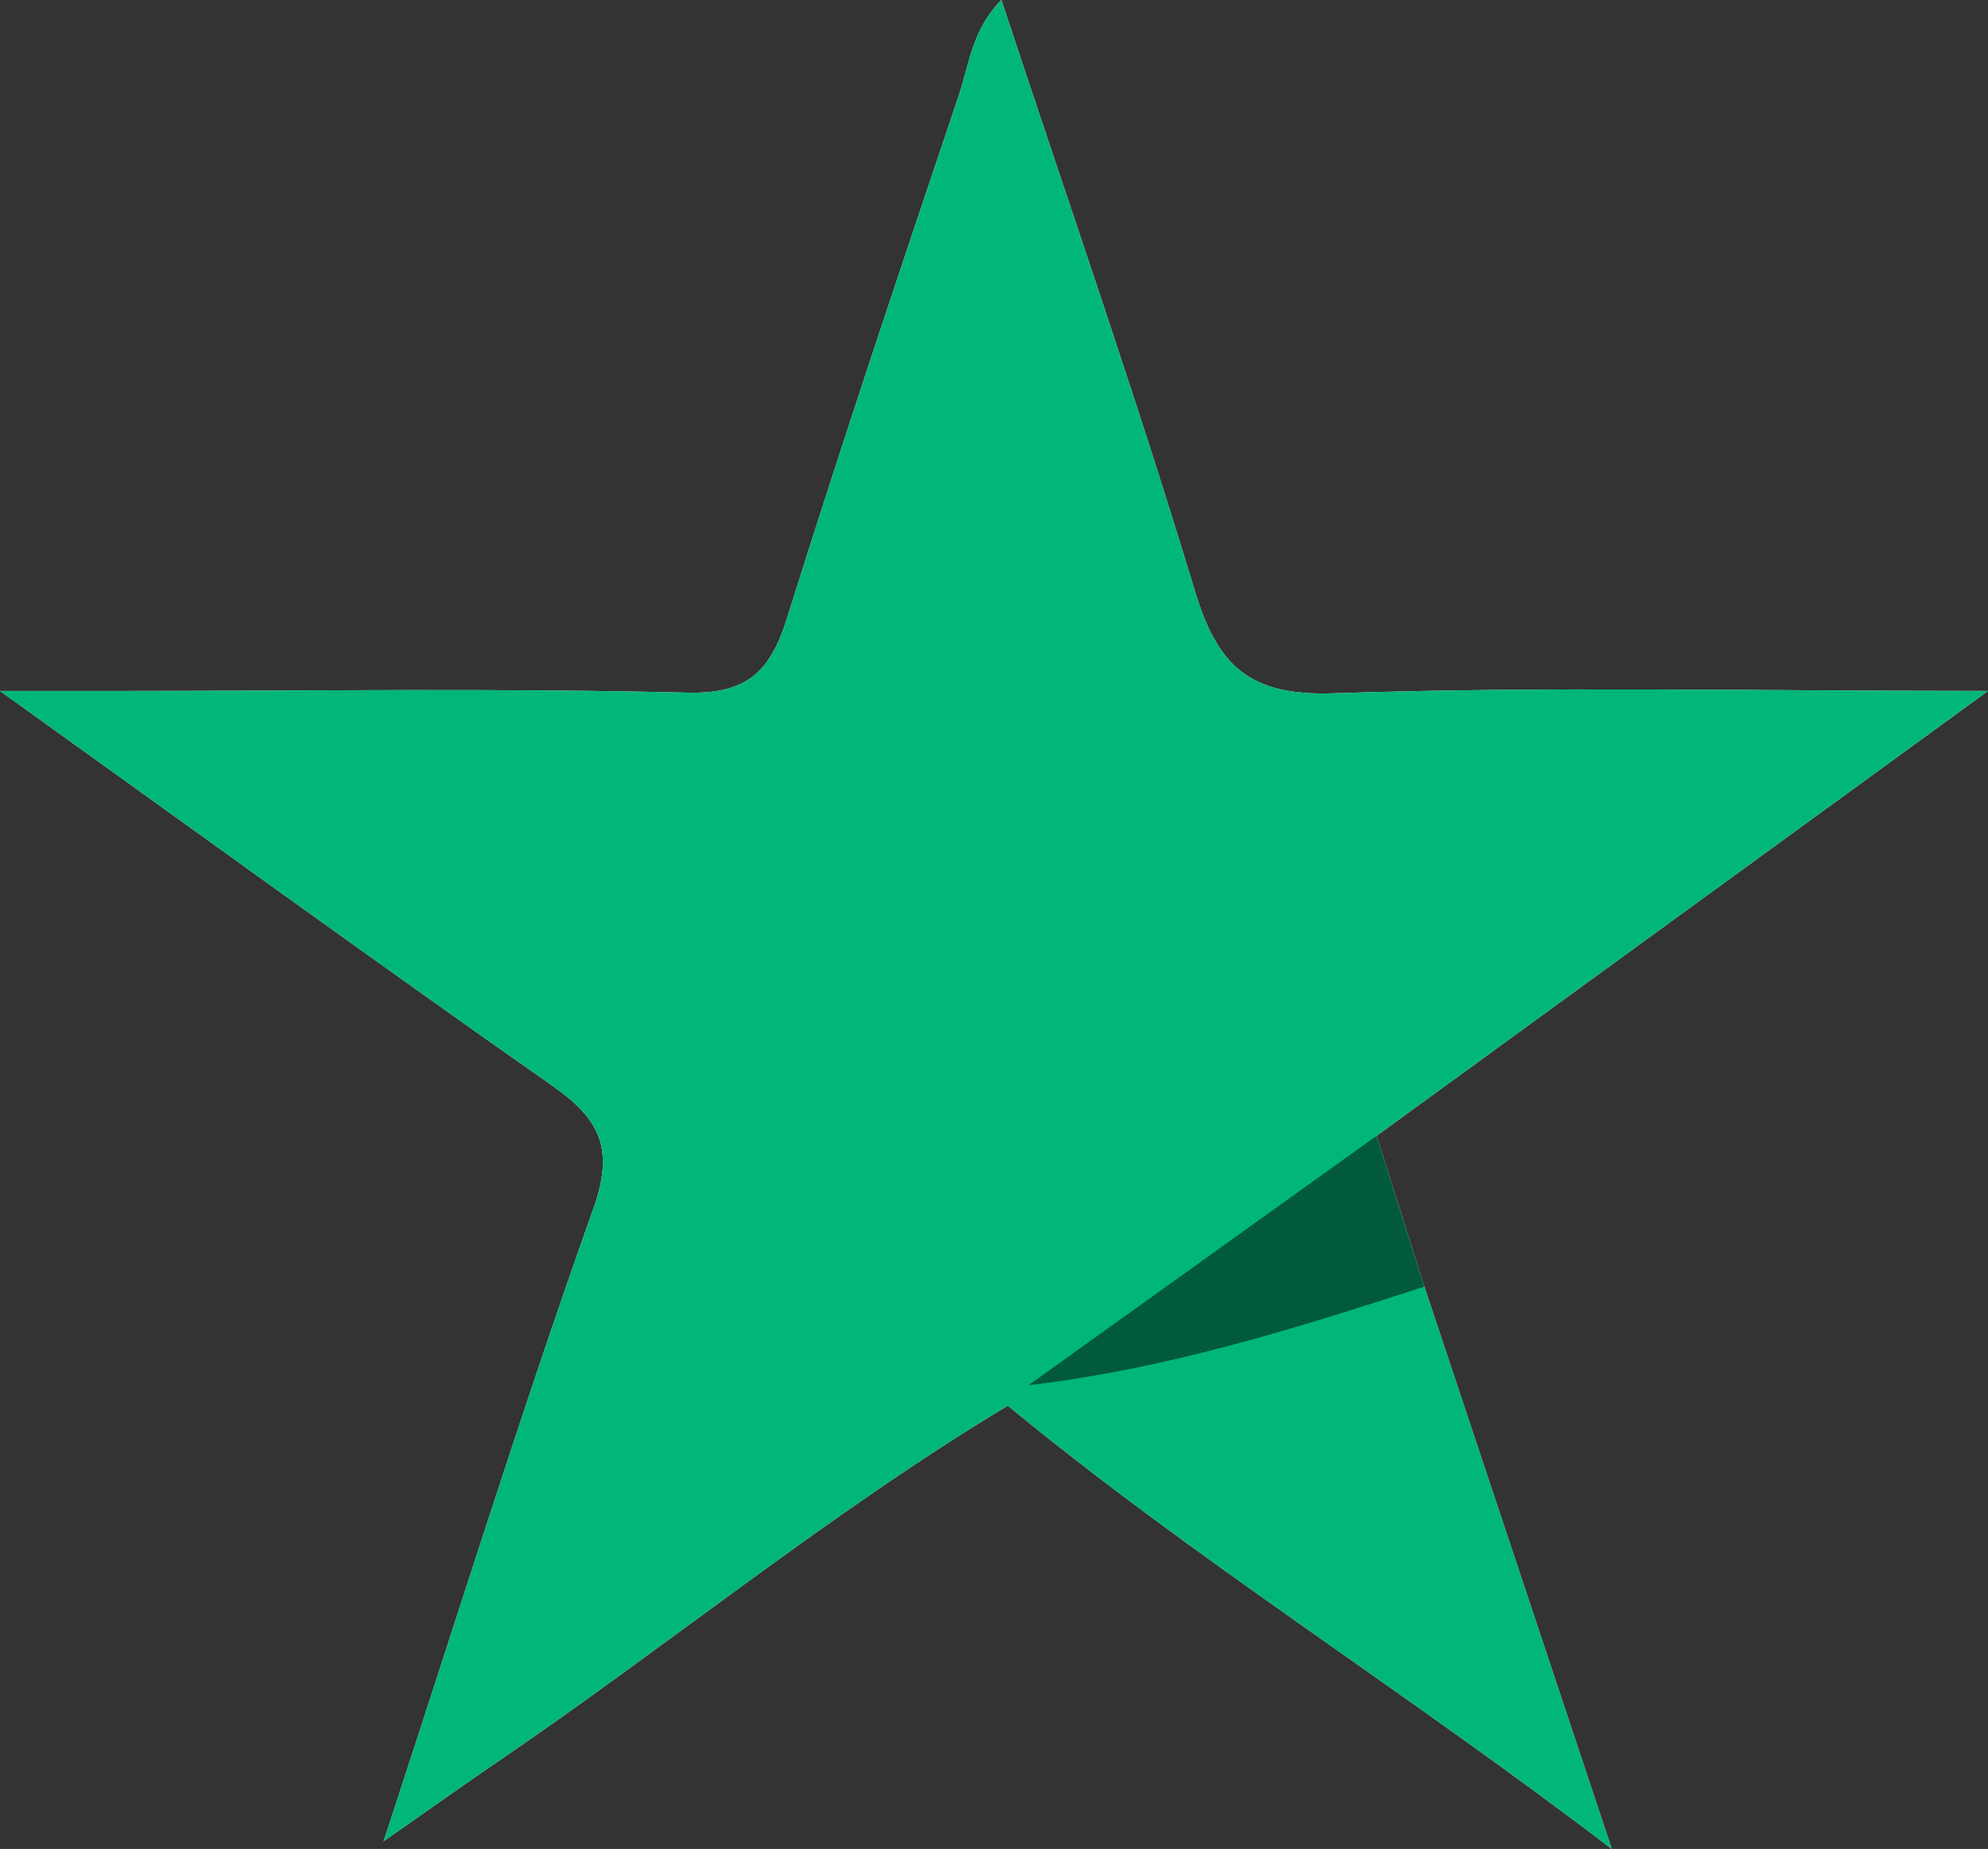
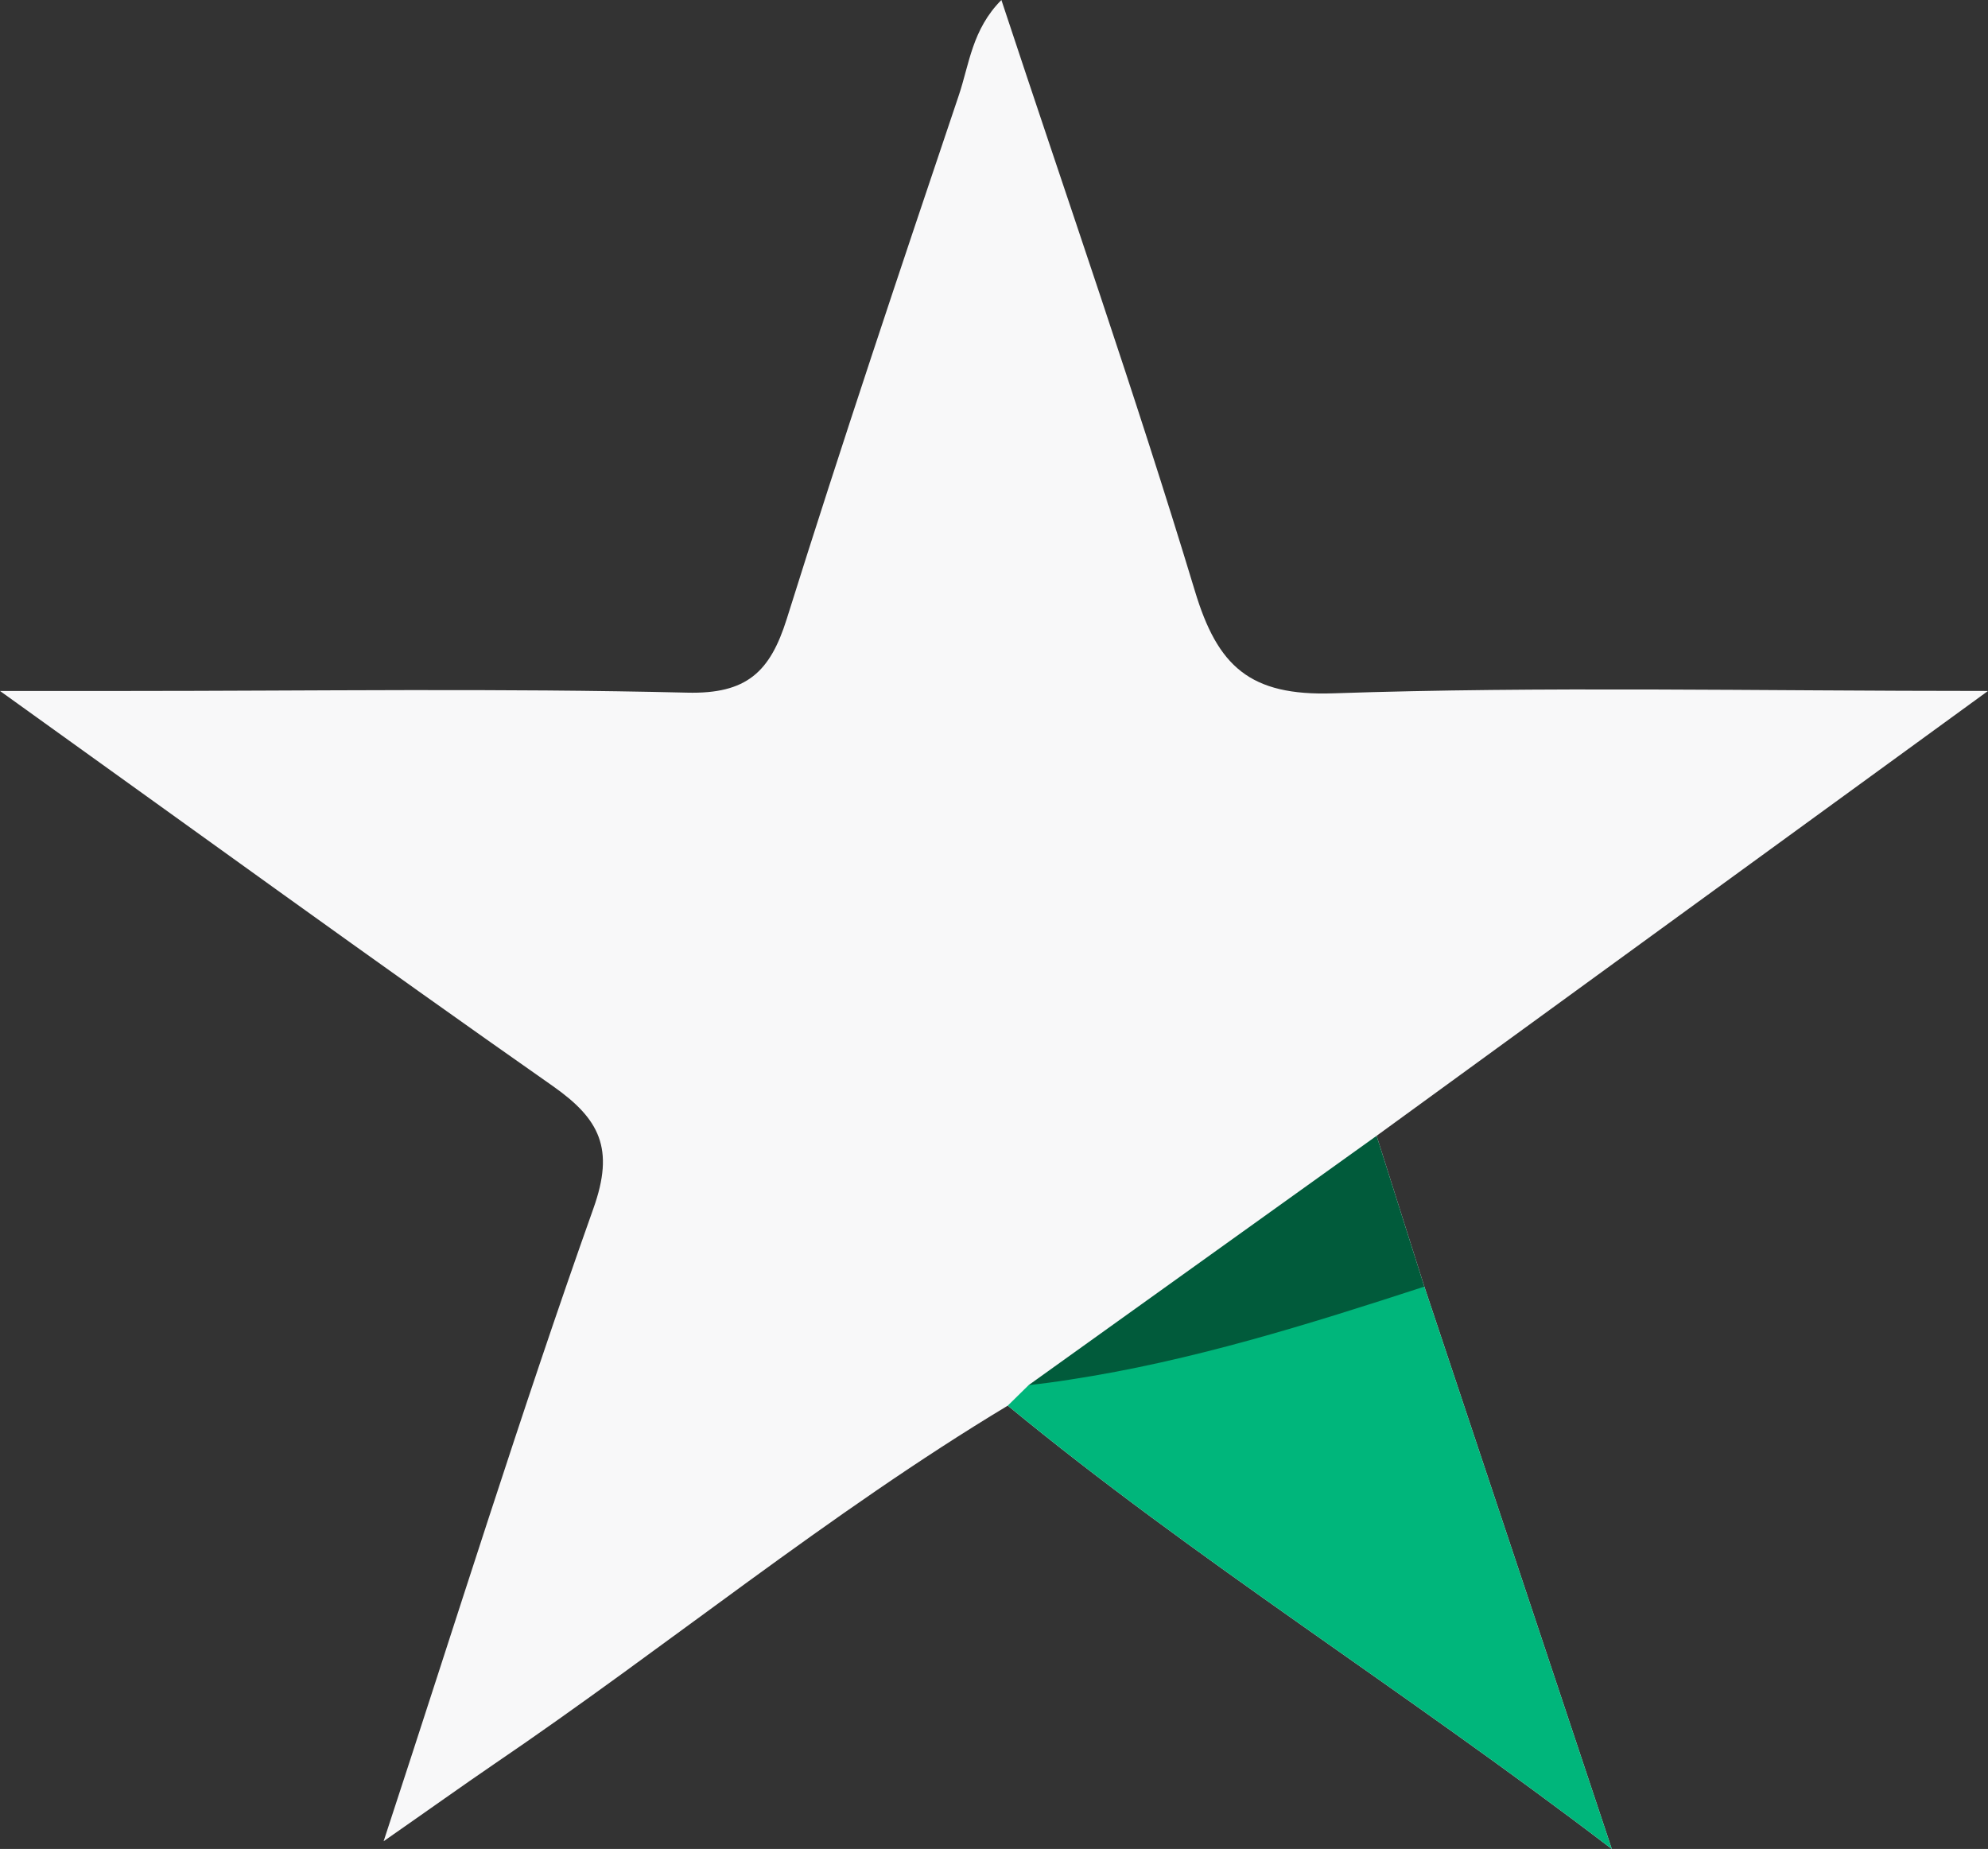
<svg xmlns="http://www.w3.org/2000/svg" id="Layer_1" width="118.26" height="109.98" viewBox="0 0 118.26 109.98">
  <rect x="0" y="0" width="118.26" height="109.98" fill="#333333" stroke="none" />
  <path d="M118.26,41.1c-12.82,9.33-24.59,17.89-36.37,26.46,.95,2.99,1.89,5.98,2.84,8.97,3.58,10.72,7.15,21.45,11.15,33.45-12.56-9.59-24.81-17.21-35.93-26.37-10.67,6.42-20.29,14.35-30.57,21.33-1.89,1.29-3.76,2.63-6.56,4.58,4.35-13.24,8.17-25.52,12.48-37.64,1.27-3.56,.38-5.32-2.43-7.29C22.28,57.17,11.83,49.58,0,41.1H7.39c11.16,0,22.32-.17,33.48,.1,3.55,.09,4.94-1.23,5.93-4.38,3.27-10.43,6.75-20.8,10.24-31.16,.62-1.84,.79-3.91,2.53-5.66,3.91,11.84,7.96,23.42,11.51,35.15,1.35,4.48,3.26,6.26,8.24,6.09,12.46-.42,24.94-.14,38.94-.14Z" fill="#f8f8f9" />
-   <path d="M118.26,41.1c-12.82,9.33-24.59,17.89-36.37,26.46-1.27,3.15-4.31,4.4-6.78,6.25-3.1,2.3-6.31,4.47-9.43,6.75-.68,.49-1.35,.99-2.02,1.5-.58,.45-1.16,.89-1.73,1.35-.63,.38-1.27,.59-1.98,.2-10.67,6.42-20.29,14.35-30.57,21.33-1.89,1.29-3.76,2.63-6.56,4.58,4.35-13.24,8.17-25.52,12.48-37.64,1.27-3.56,.38-5.32-2.43-7.29C22.28,57.17,11.83,49.58,0,41.1H7.39c11.16,0,22.32-.17,33.48,.1,3.55,.09,4.94-1.23,5.93-4.38,3.27-10.43,6.75-20.8,10.24-31.16,.62-1.84,.79-3.91,2.53-5.66,3.91,11.84,7.96,23.42,11.51,35.15,1.35,4.48,3.26,6.26,8.24,6.09,12.46-.42,24.94-.14,38.94-.14Z" fill="#00b67b" />
  <path d="M95.88,109.98c-12.56-9.59-24.81-17.21-35.93-26.37,.41-.41,.83-.81,1.24-1.22,1.47-.68,2.97-1.29,4.49-1.83,4.62-1.67,9.41-2.78,14.22-3.8,1.6-.34,3.19-.83,4.83-.23,3.58,10.72,7.15,21.45,11.15,33.45Z" fill="#00b67b" />
  <path d="M84.73,76.53c-6.91,2.25-13.86,4.43-21.07,5.53-.82,.13-1.64,.24-2.47,.33,6.9-4.94,13.8-9.89,20.7-14.83,.95,2.99,1.89,5.98,2.84,8.97Z" fill="#015b3b" />
</svg>